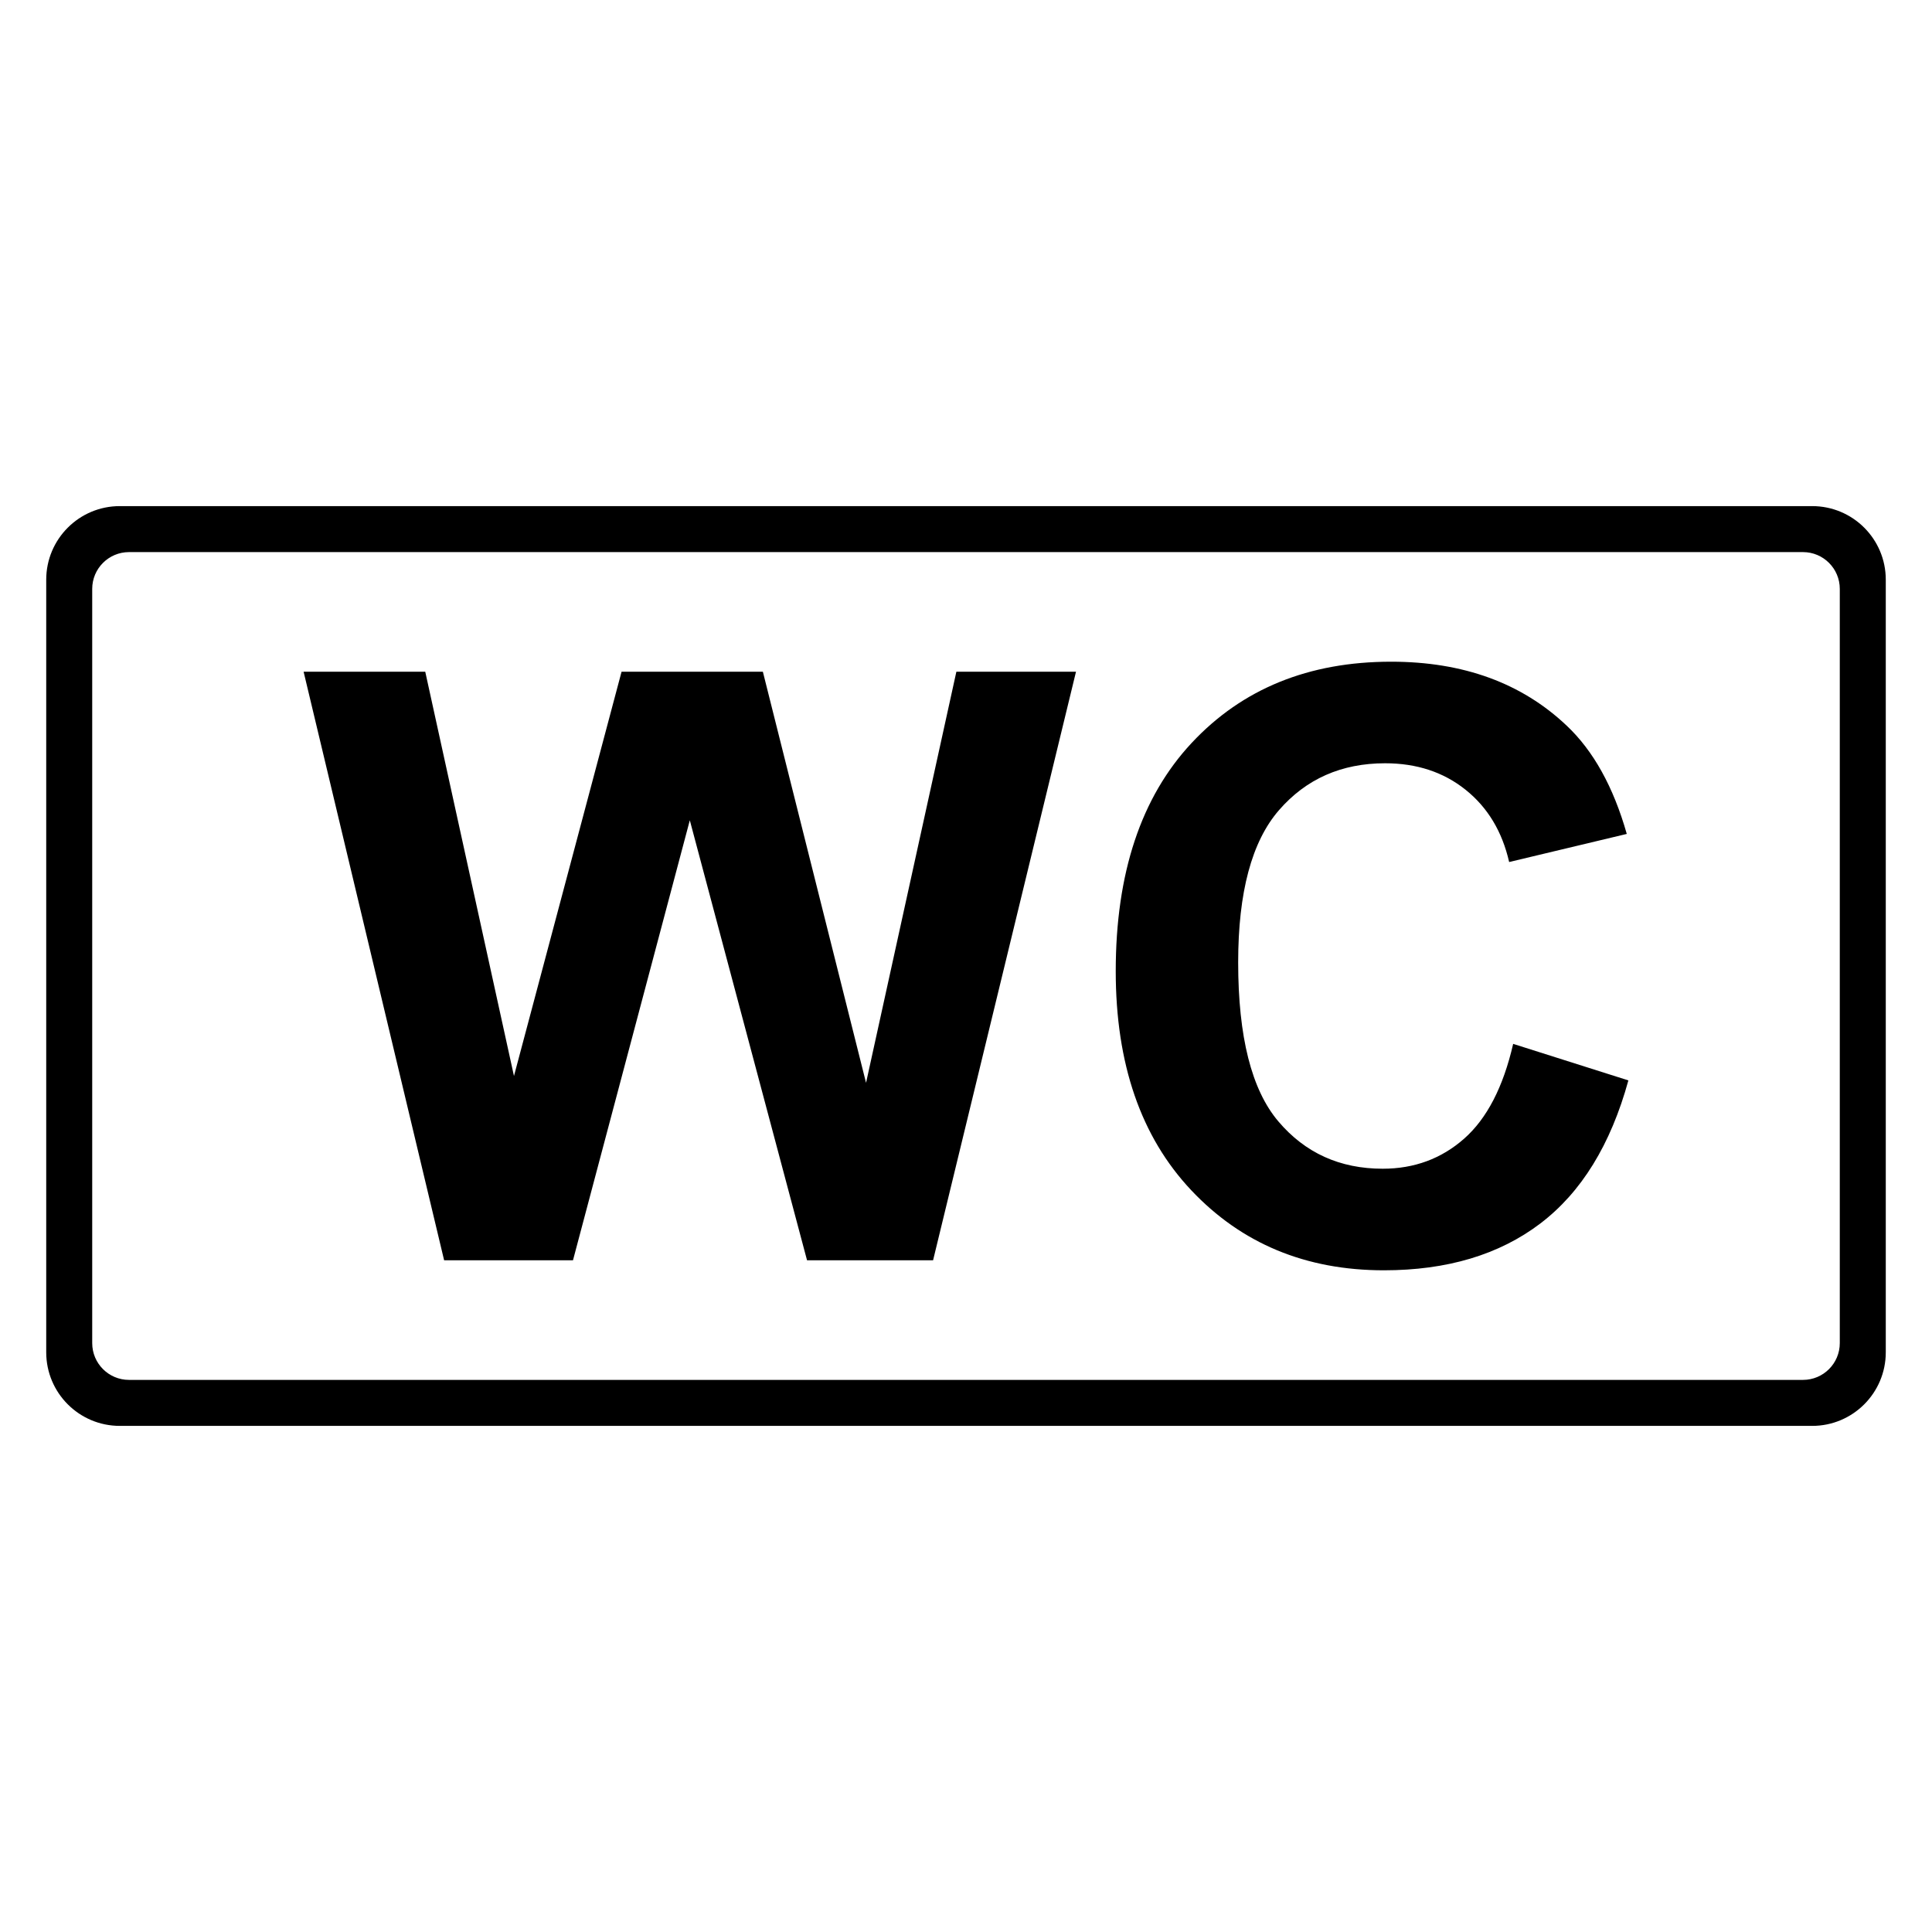
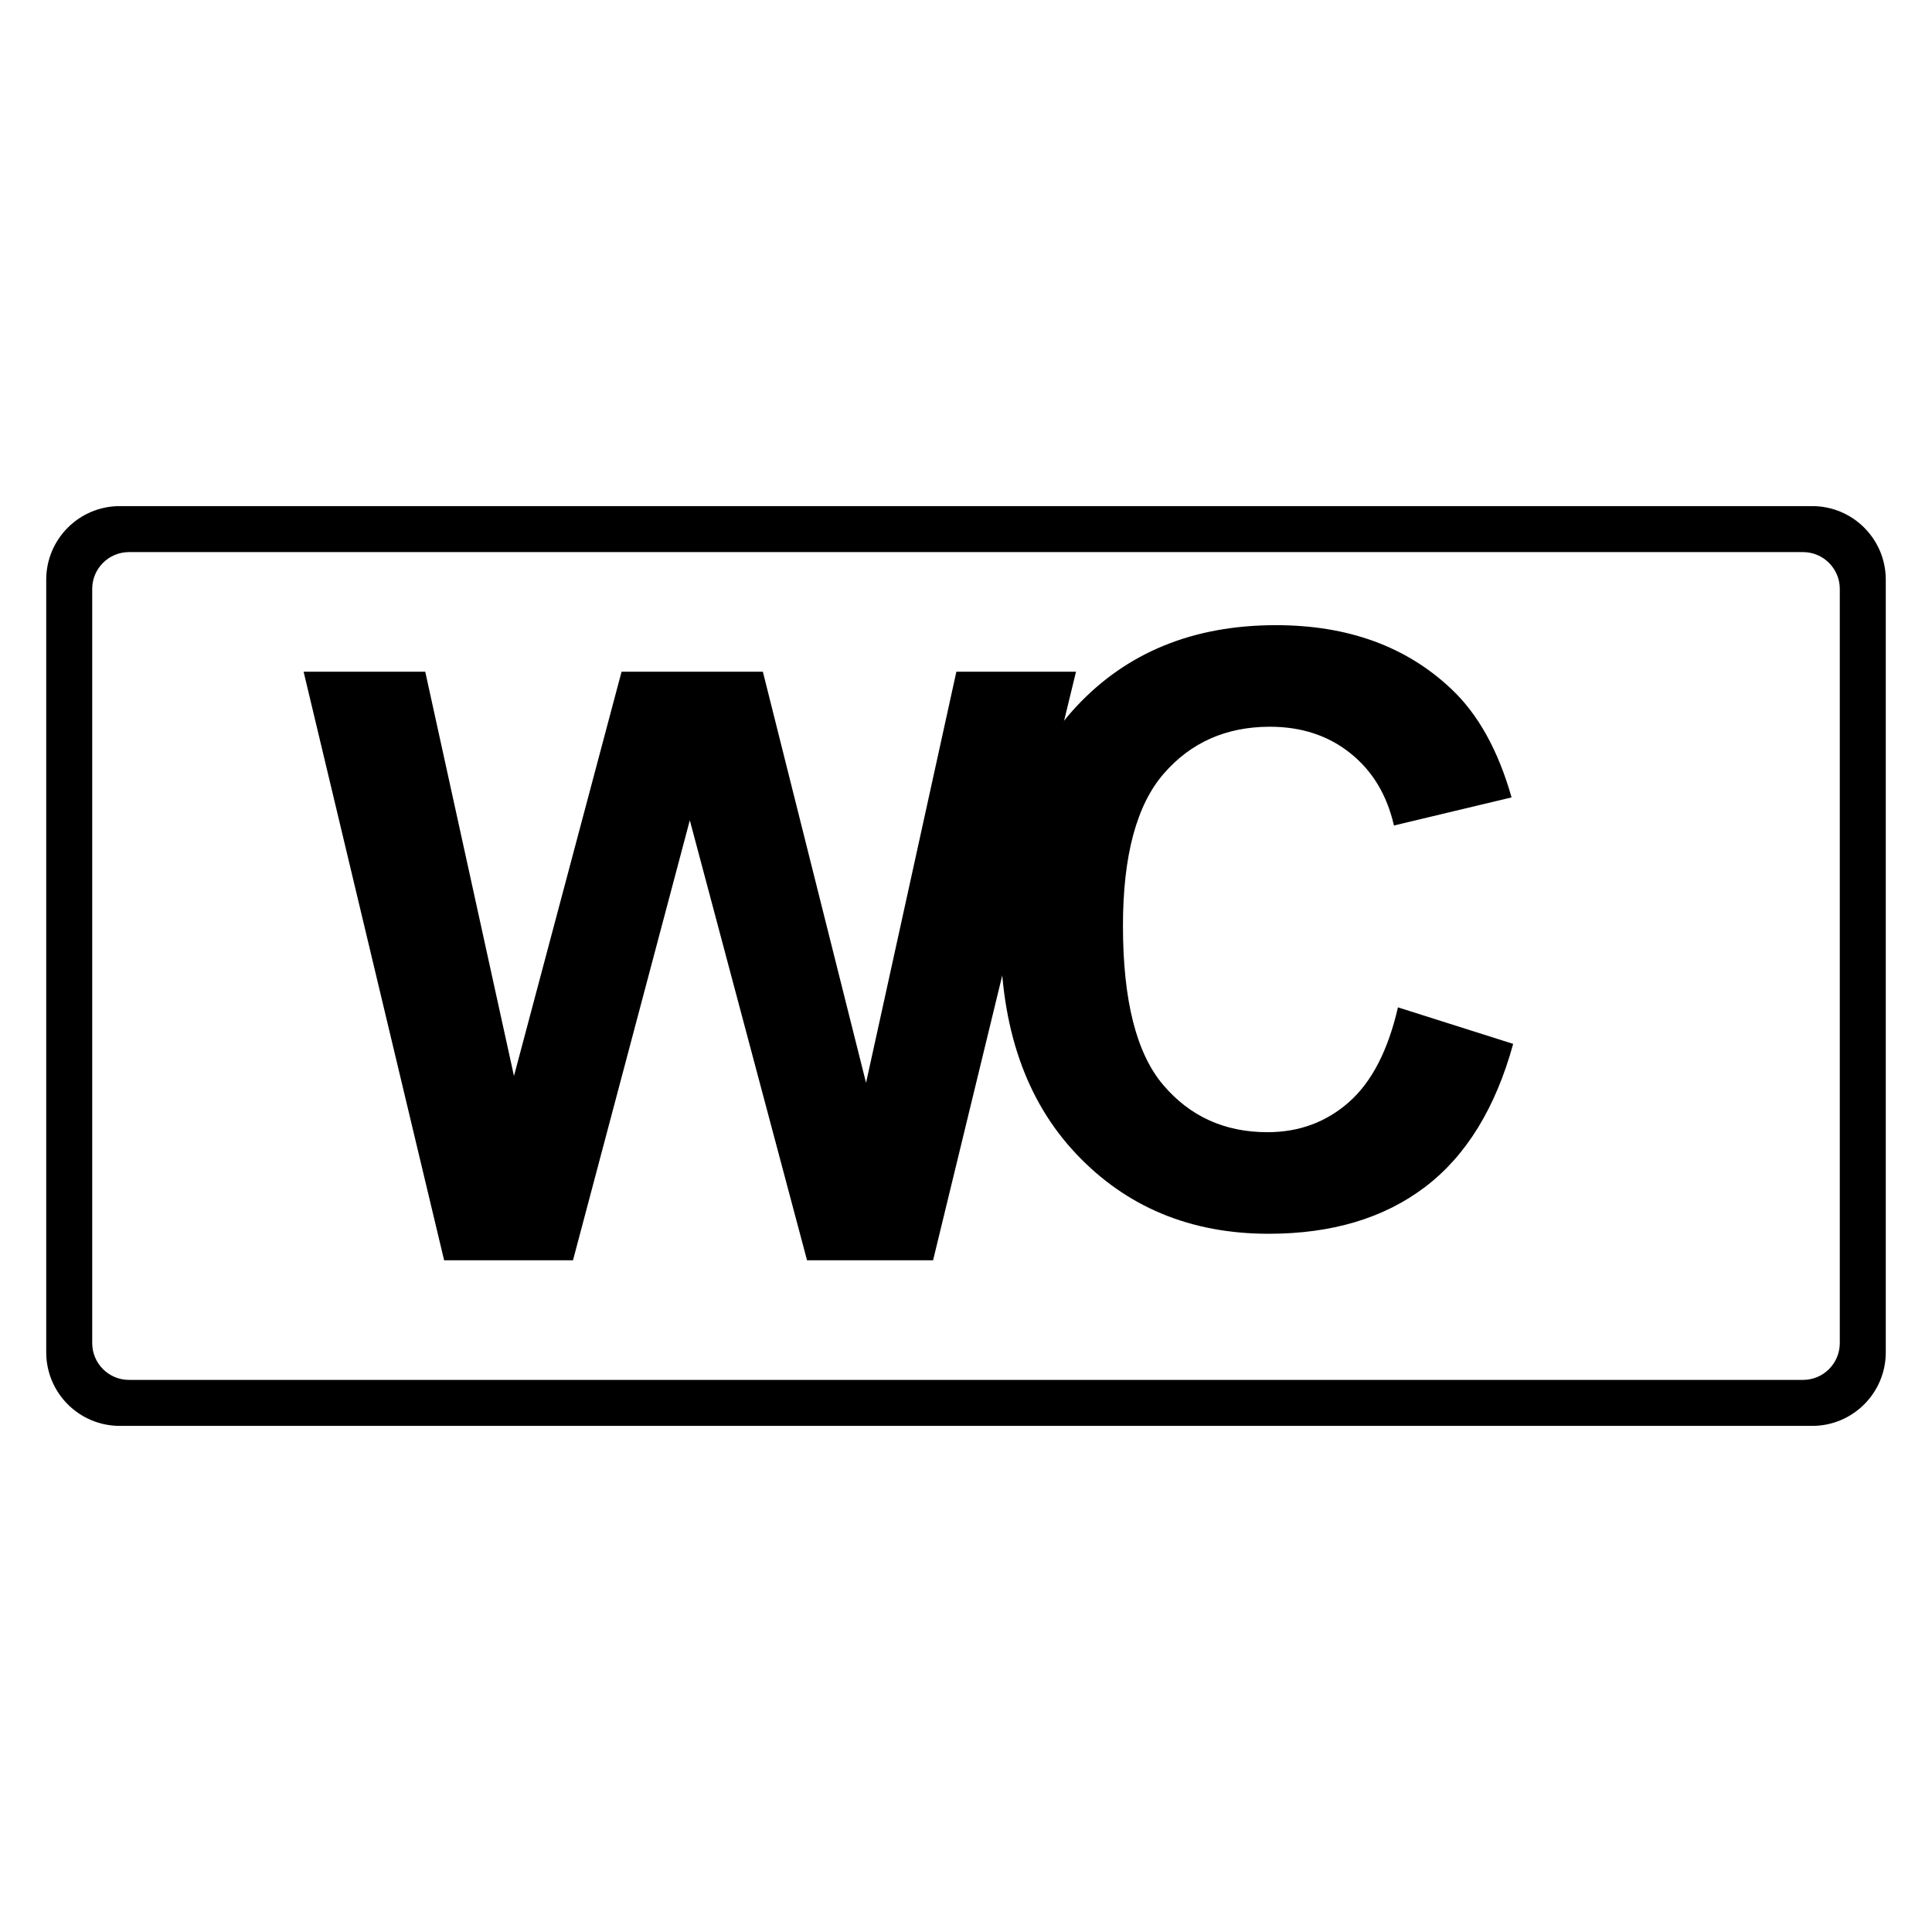
<svg xmlns="http://www.w3.org/2000/svg" id="Layer_2" data-name="Layer 2" viewBox="0 0 2048 2048">
  <defs>
    <style>
      .cls-1 {
        fill: none;
      }
    </style>
  </defs>
  <g id="Layer_1-2" data-name="Layer 1">
-     <rect class="cls-1" x="0" y="0" width="2047.999" height="2047.999" />
    <g>
      <path d="m1921.002,536.499H126.998c-43.075,0-77.999,34.923-77.999,78v819.001c0,43.079,34.923,78,77.999,78h1794.004c43.079,0,77.999-34.922,77.999-78v-819.001c0-43.077-34.92-78-77.999-78Zm29.25,887.252c0,21.538-17.46,38.999-39.001,38.999H136.749c-21.538,0-39.001-17.462-39.001-38.999v-799.503c0-21.538,17.463-38.999,39.001-38.999h1774.501c21.541,0,39.001,17.462,39.001,38.999v799.503Z" />
      <g>
        <path d="m470.787,1335.928l-148.944-623.855h128.944l94.044,428.524,114.044-428.524h149.797l109.368,435.753,95.744-435.753h126.815l-151.496,623.855h-133.62l-124.262-466.4-123.832,466.4h-136.603Z" />
-         <path d="m1604.024,1106.55l122.132,38.722c-18.723,68.093-49.861,118.666-93.406,151.718-43.552,33.052-98.801,49.578-165.752,49.578-82.846,0-150.932-28.309-204.266-84.901-53.34-56.605-80.004-133.983-80.004-232.132,0-103.846,26.811-184.488,80.427-241.927,53.623-57.452,124.114-86.178,211.501-86.178,76.316,0,138.302,22.559,185.966,67.663,28.363,26.67,49.639,64.963,63.834,114.904l-124.692,29.787c-7.376-32.354-22.767-57.882-46.172-76.598-23.405-18.73-51.849-28.094-85.318-28.094-46.246,0-83.766,16.593-112.559,49.793-28.8,33.187-43.196,86.957-43.196,161.284,0,78.869,14.188,135.044,42.558,168.513,28.363,33.482,65.251,50.21,110.645,50.21,33.469,0,62.269-10.628,86.386-31.91,24.111-21.282,41.416-54.751,51.916-100.433Z" />
+         <path d="m1604.024,1106.55c-18.723,68.093-49.861,118.666-93.406,151.718-43.552,33.052-98.801,49.578-165.752,49.578-82.846,0-150.932-28.309-204.266-84.901-53.34-56.605-80.004-133.983-80.004-232.132,0-103.846,26.811-184.488,80.427-241.927,53.623-57.452,124.114-86.178,211.501-86.178,76.316,0,138.302,22.559,185.966,67.663,28.363,26.67,49.639,64.963,63.834,114.904l-124.692,29.787c-7.376-32.354-22.767-57.882-46.172-76.598-23.405-18.73-51.849-28.094-85.318-28.094-46.246,0-83.766,16.593-112.559,49.793-28.8,33.187-43.196,86.957-43.196,161.284,0,78.869,14.188,135.044,42.558,168.513,28.363,33.482,65.251,50.21,110.645,50.21,33.469,0,62.269-10.628,86.386-31.91,24.111-21.282,41.416-54.751,51.916-100.433Z" />
      </g>
    </g>
  </g>
</svg>